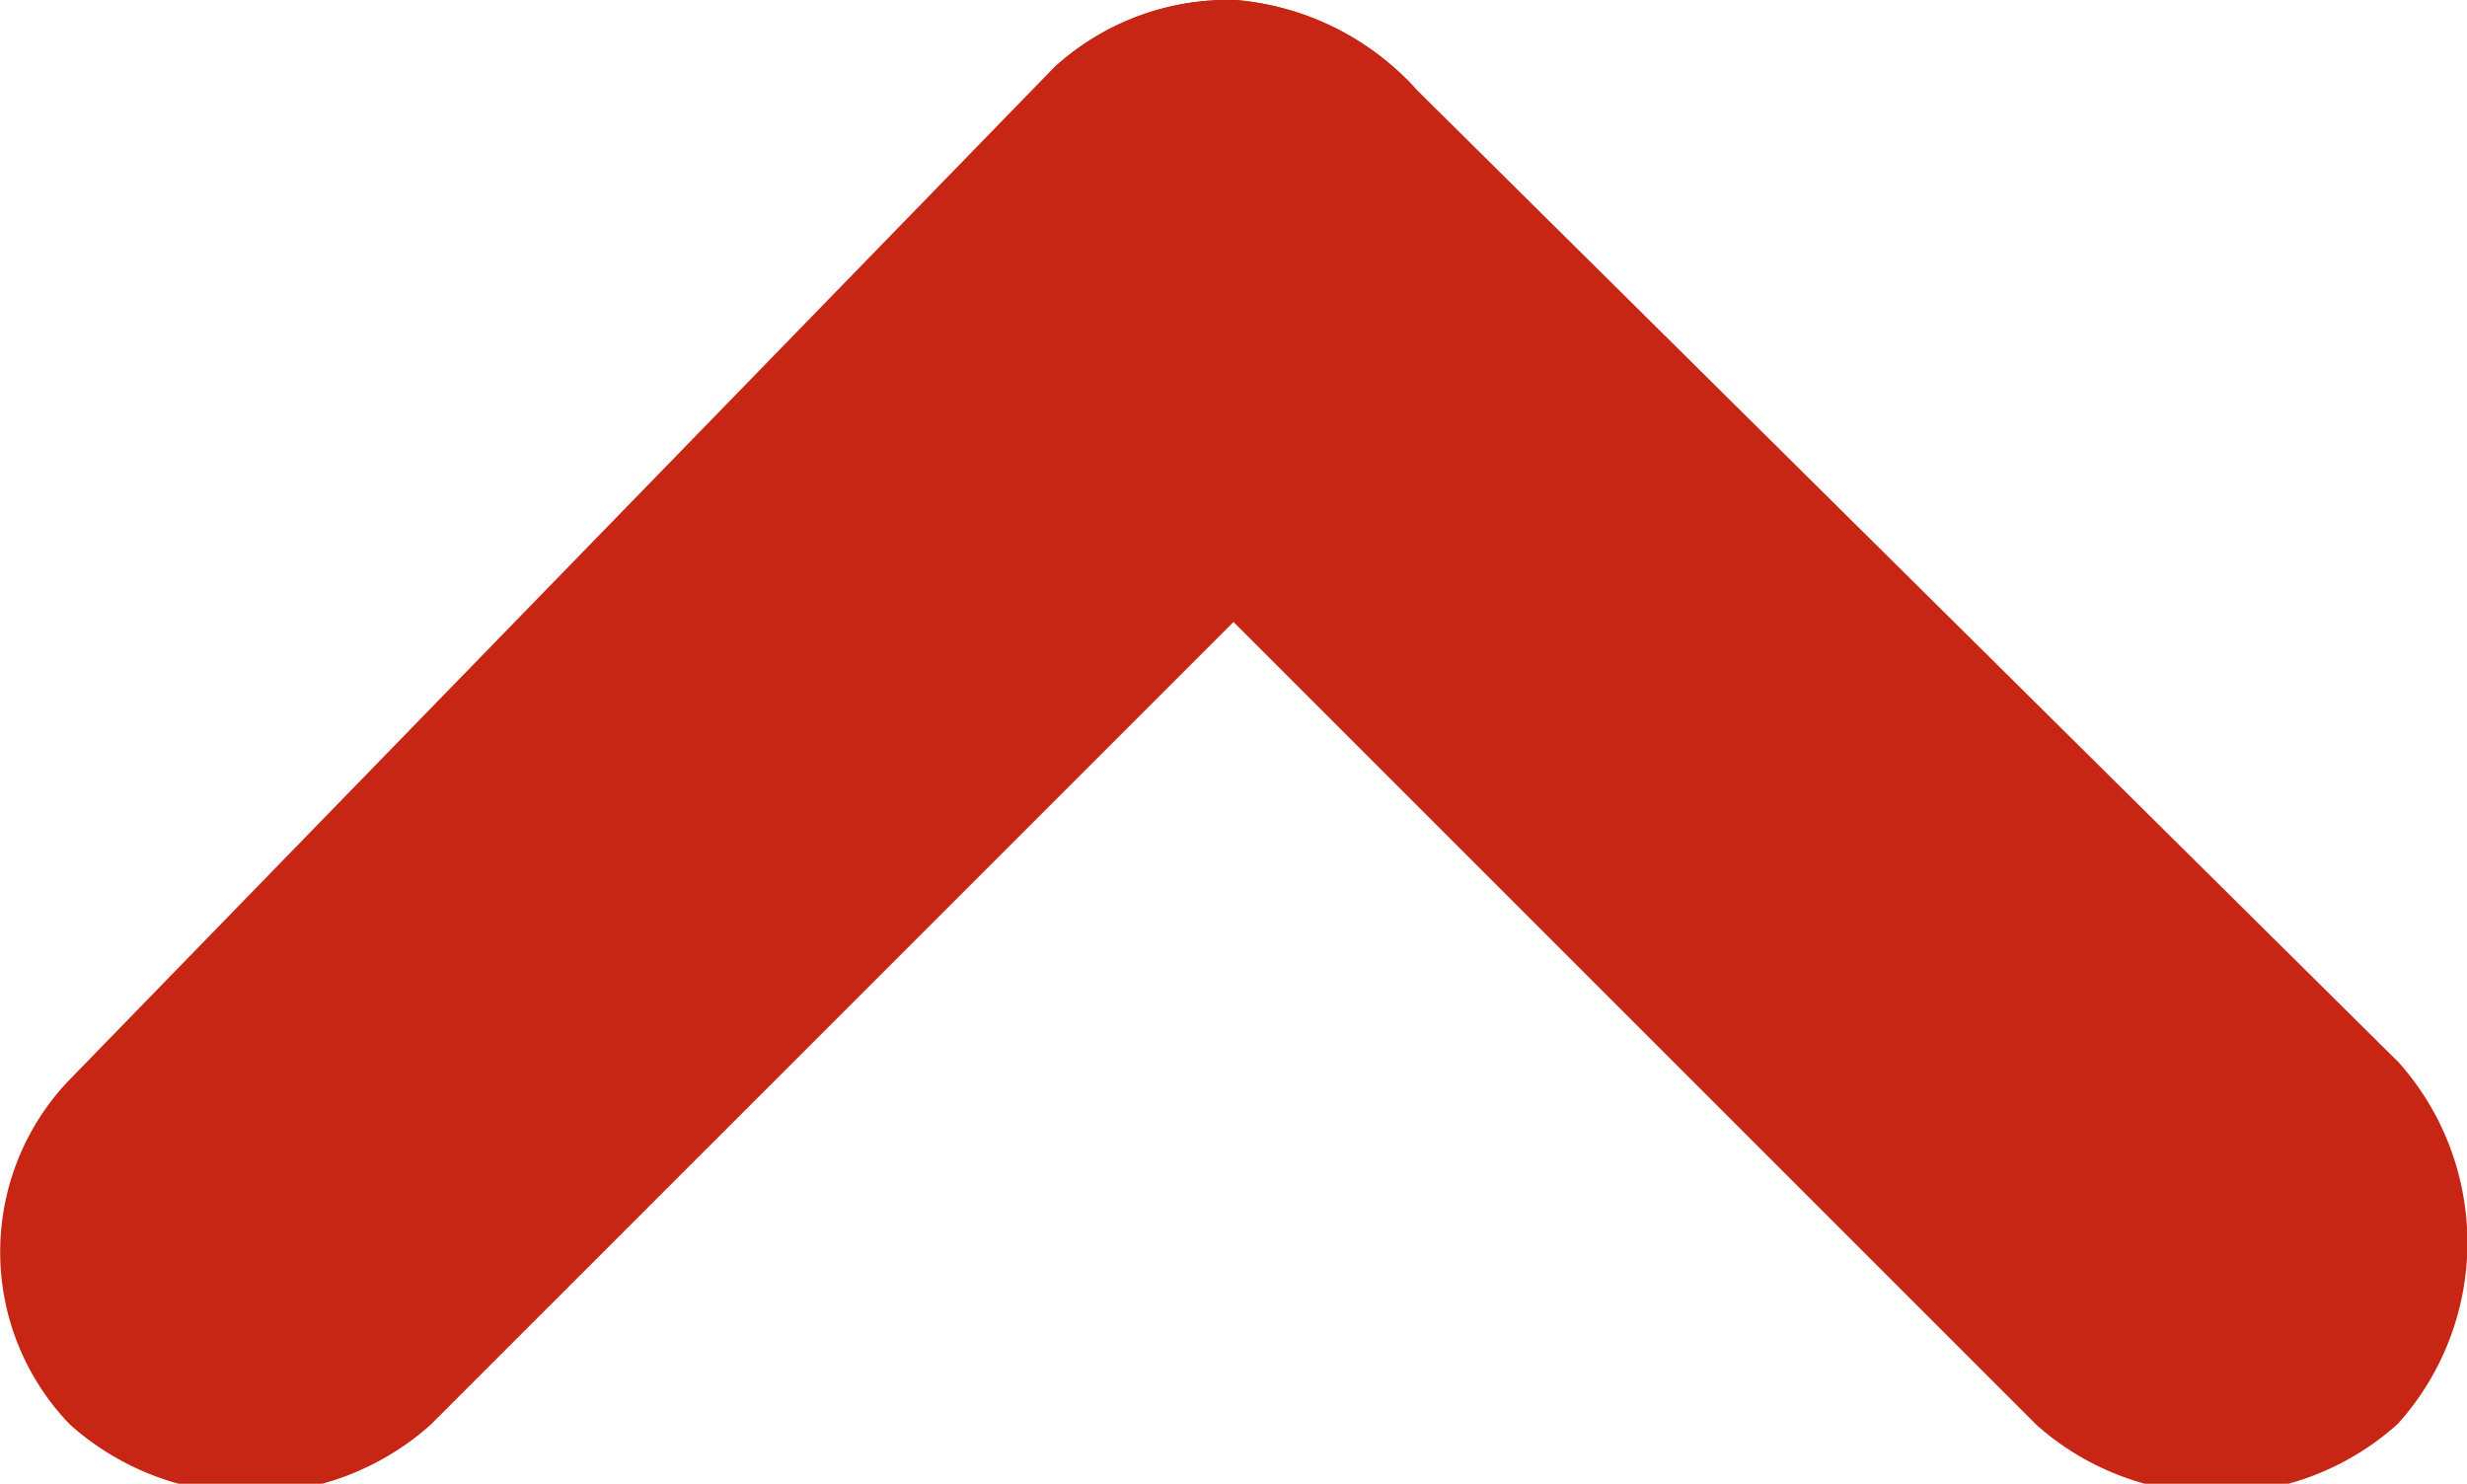
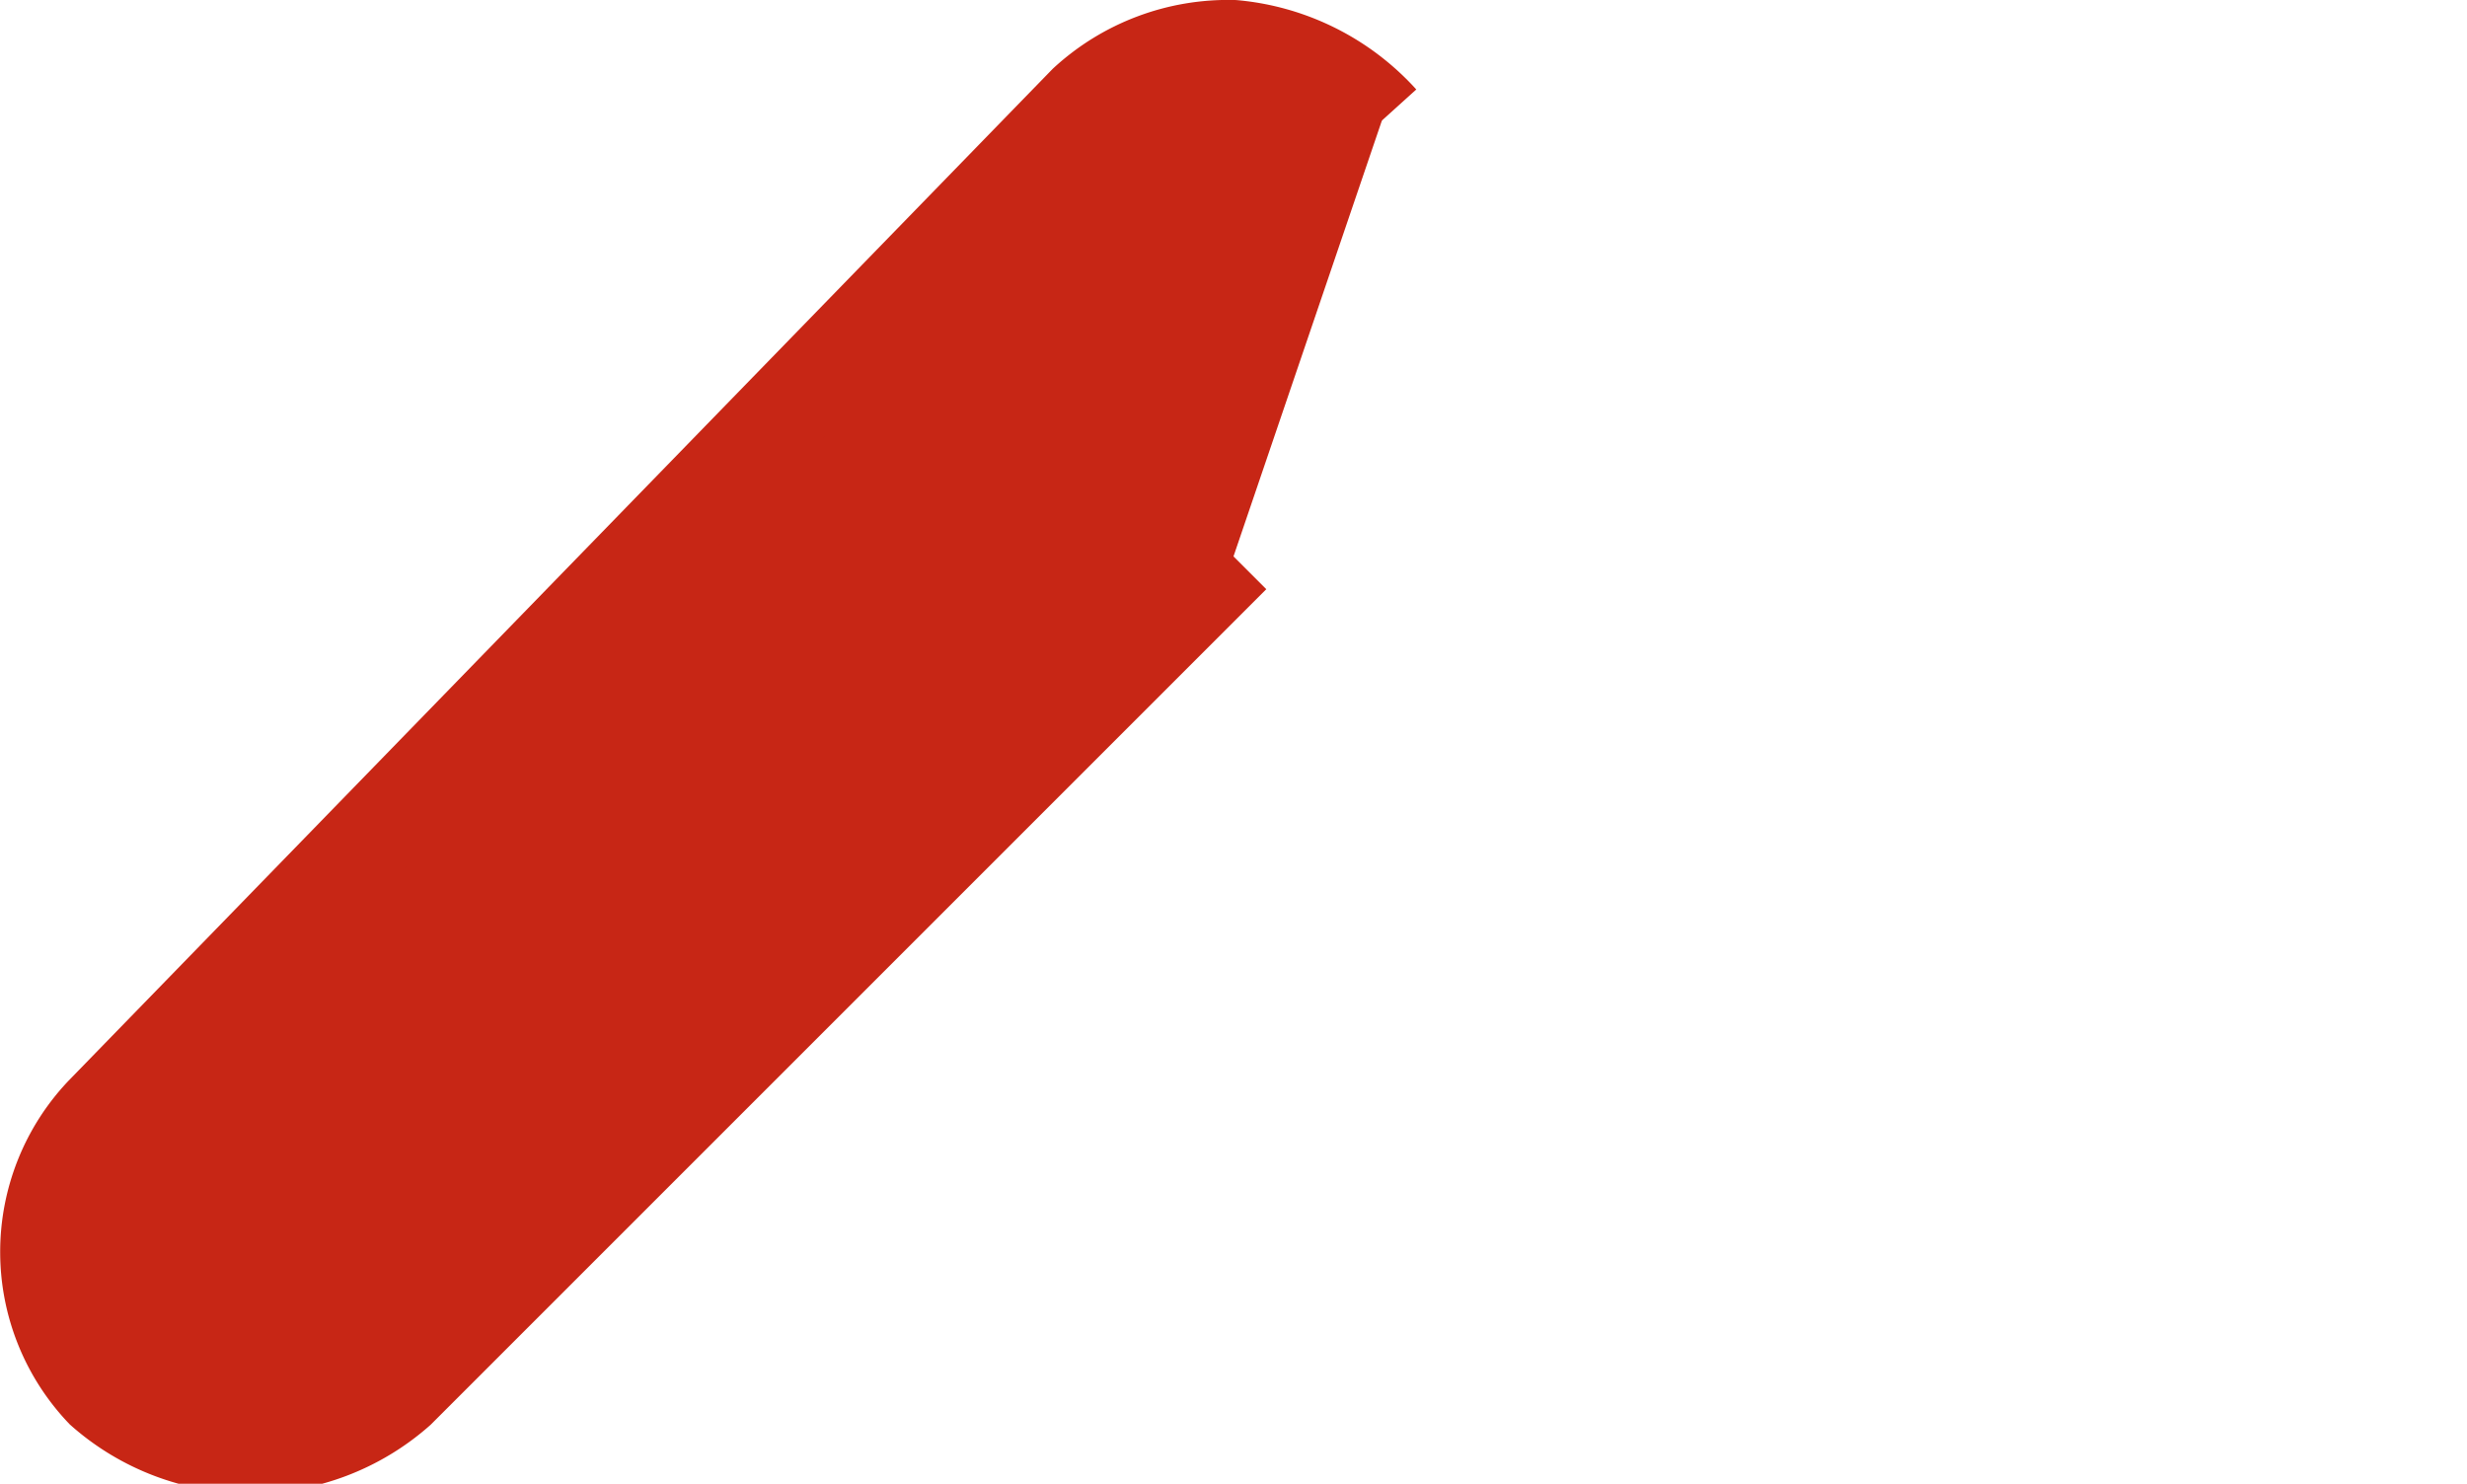
<svg xmlns="http://www.w3.org/2000/svg" class="icon" viewBox="0 0 13.3 8">
  <defs>
    <style>
            .cls-1 {
            fill: #c72615;
            stroke: #c72615;
            stroke-width: 0.5px;
            }</style>
  </defs>
  <g id="Layer_2" data-name="Layer 2">
    <g id="Layer_1-2" data-name="Layer 1">
      <path class="cls-1" d="M7.45.65a1.23,1.23,0,0,0-.8-.4,1.14,1.14,0,0,0-.8.3h0L.55,6a1.09,1.09,0,0,0,0,1.5,1.21,1.21,0,0,0,1.6,0h0L6.65,3" />
-       <path class="cls-1" d="M6.65,3l4.5,4.5h0a1.21,1.21,0,0,0,1.6,0,1.21,1.21,0,0,0,0-1.6L7.45.65h0a1.23,1.23,0,0,0-.8-.4,1.14,1.14,0,0,0-.8.3" />
    </g>
  </g>
</svg>